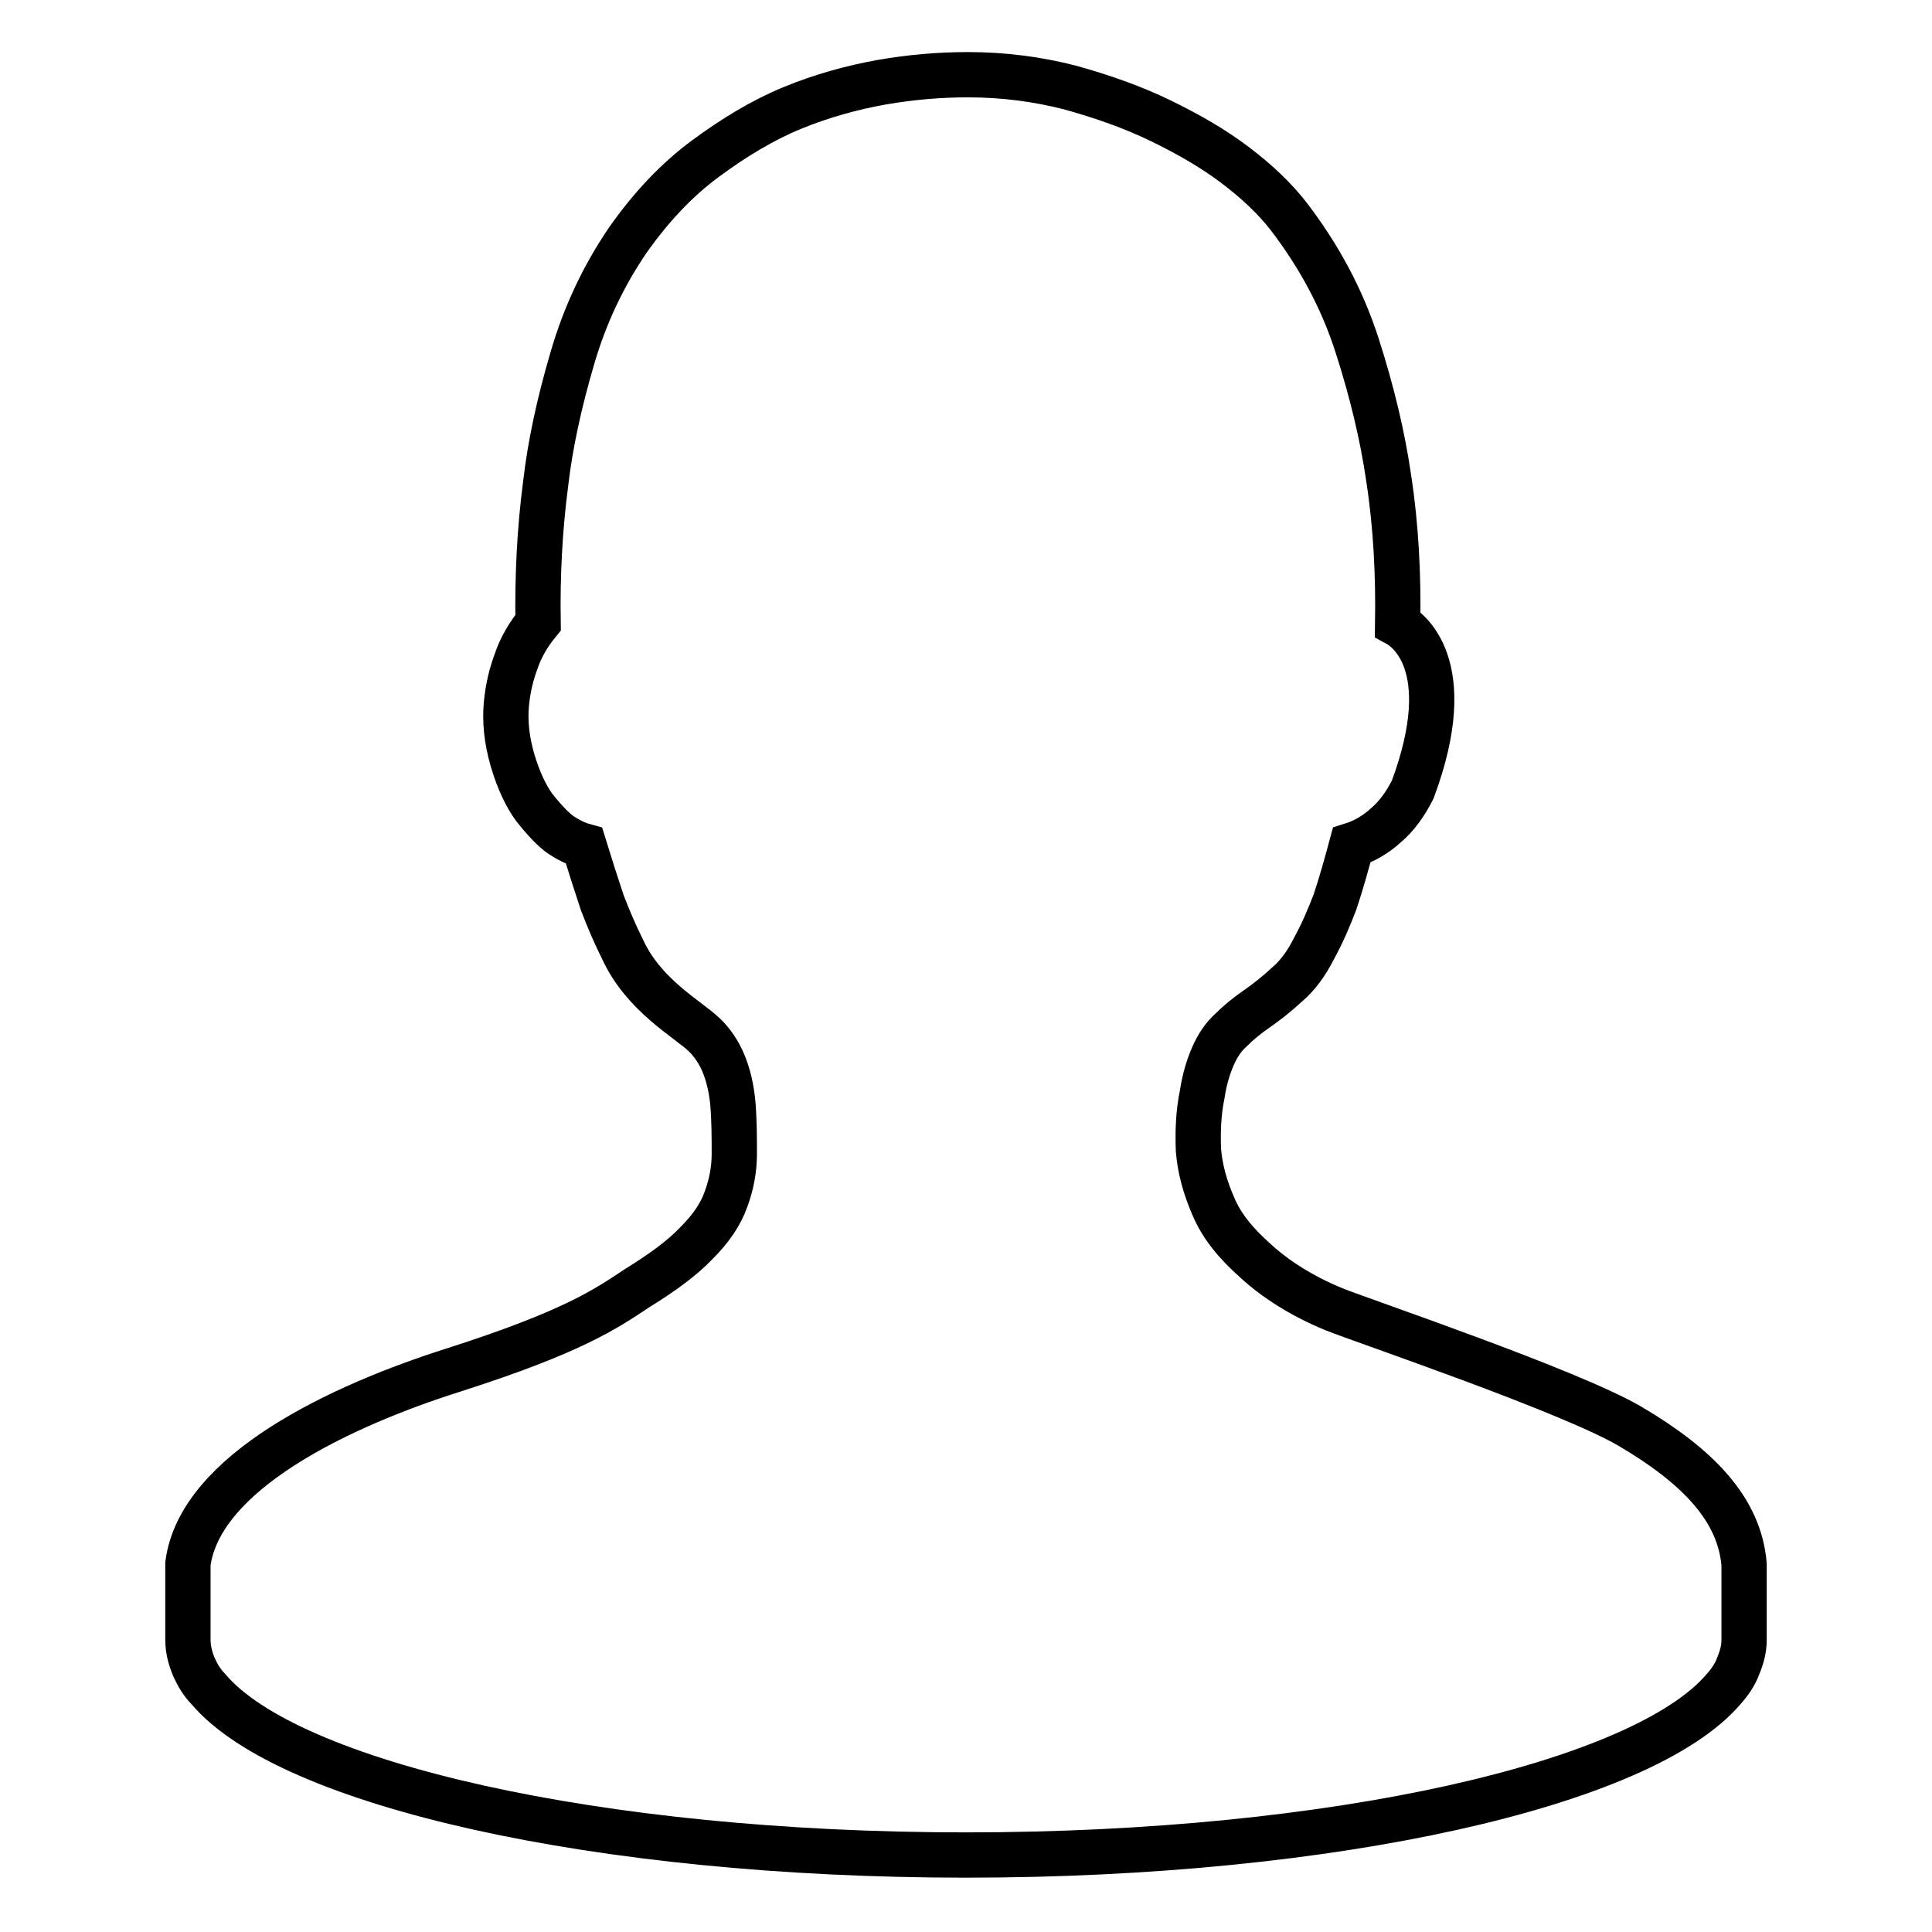
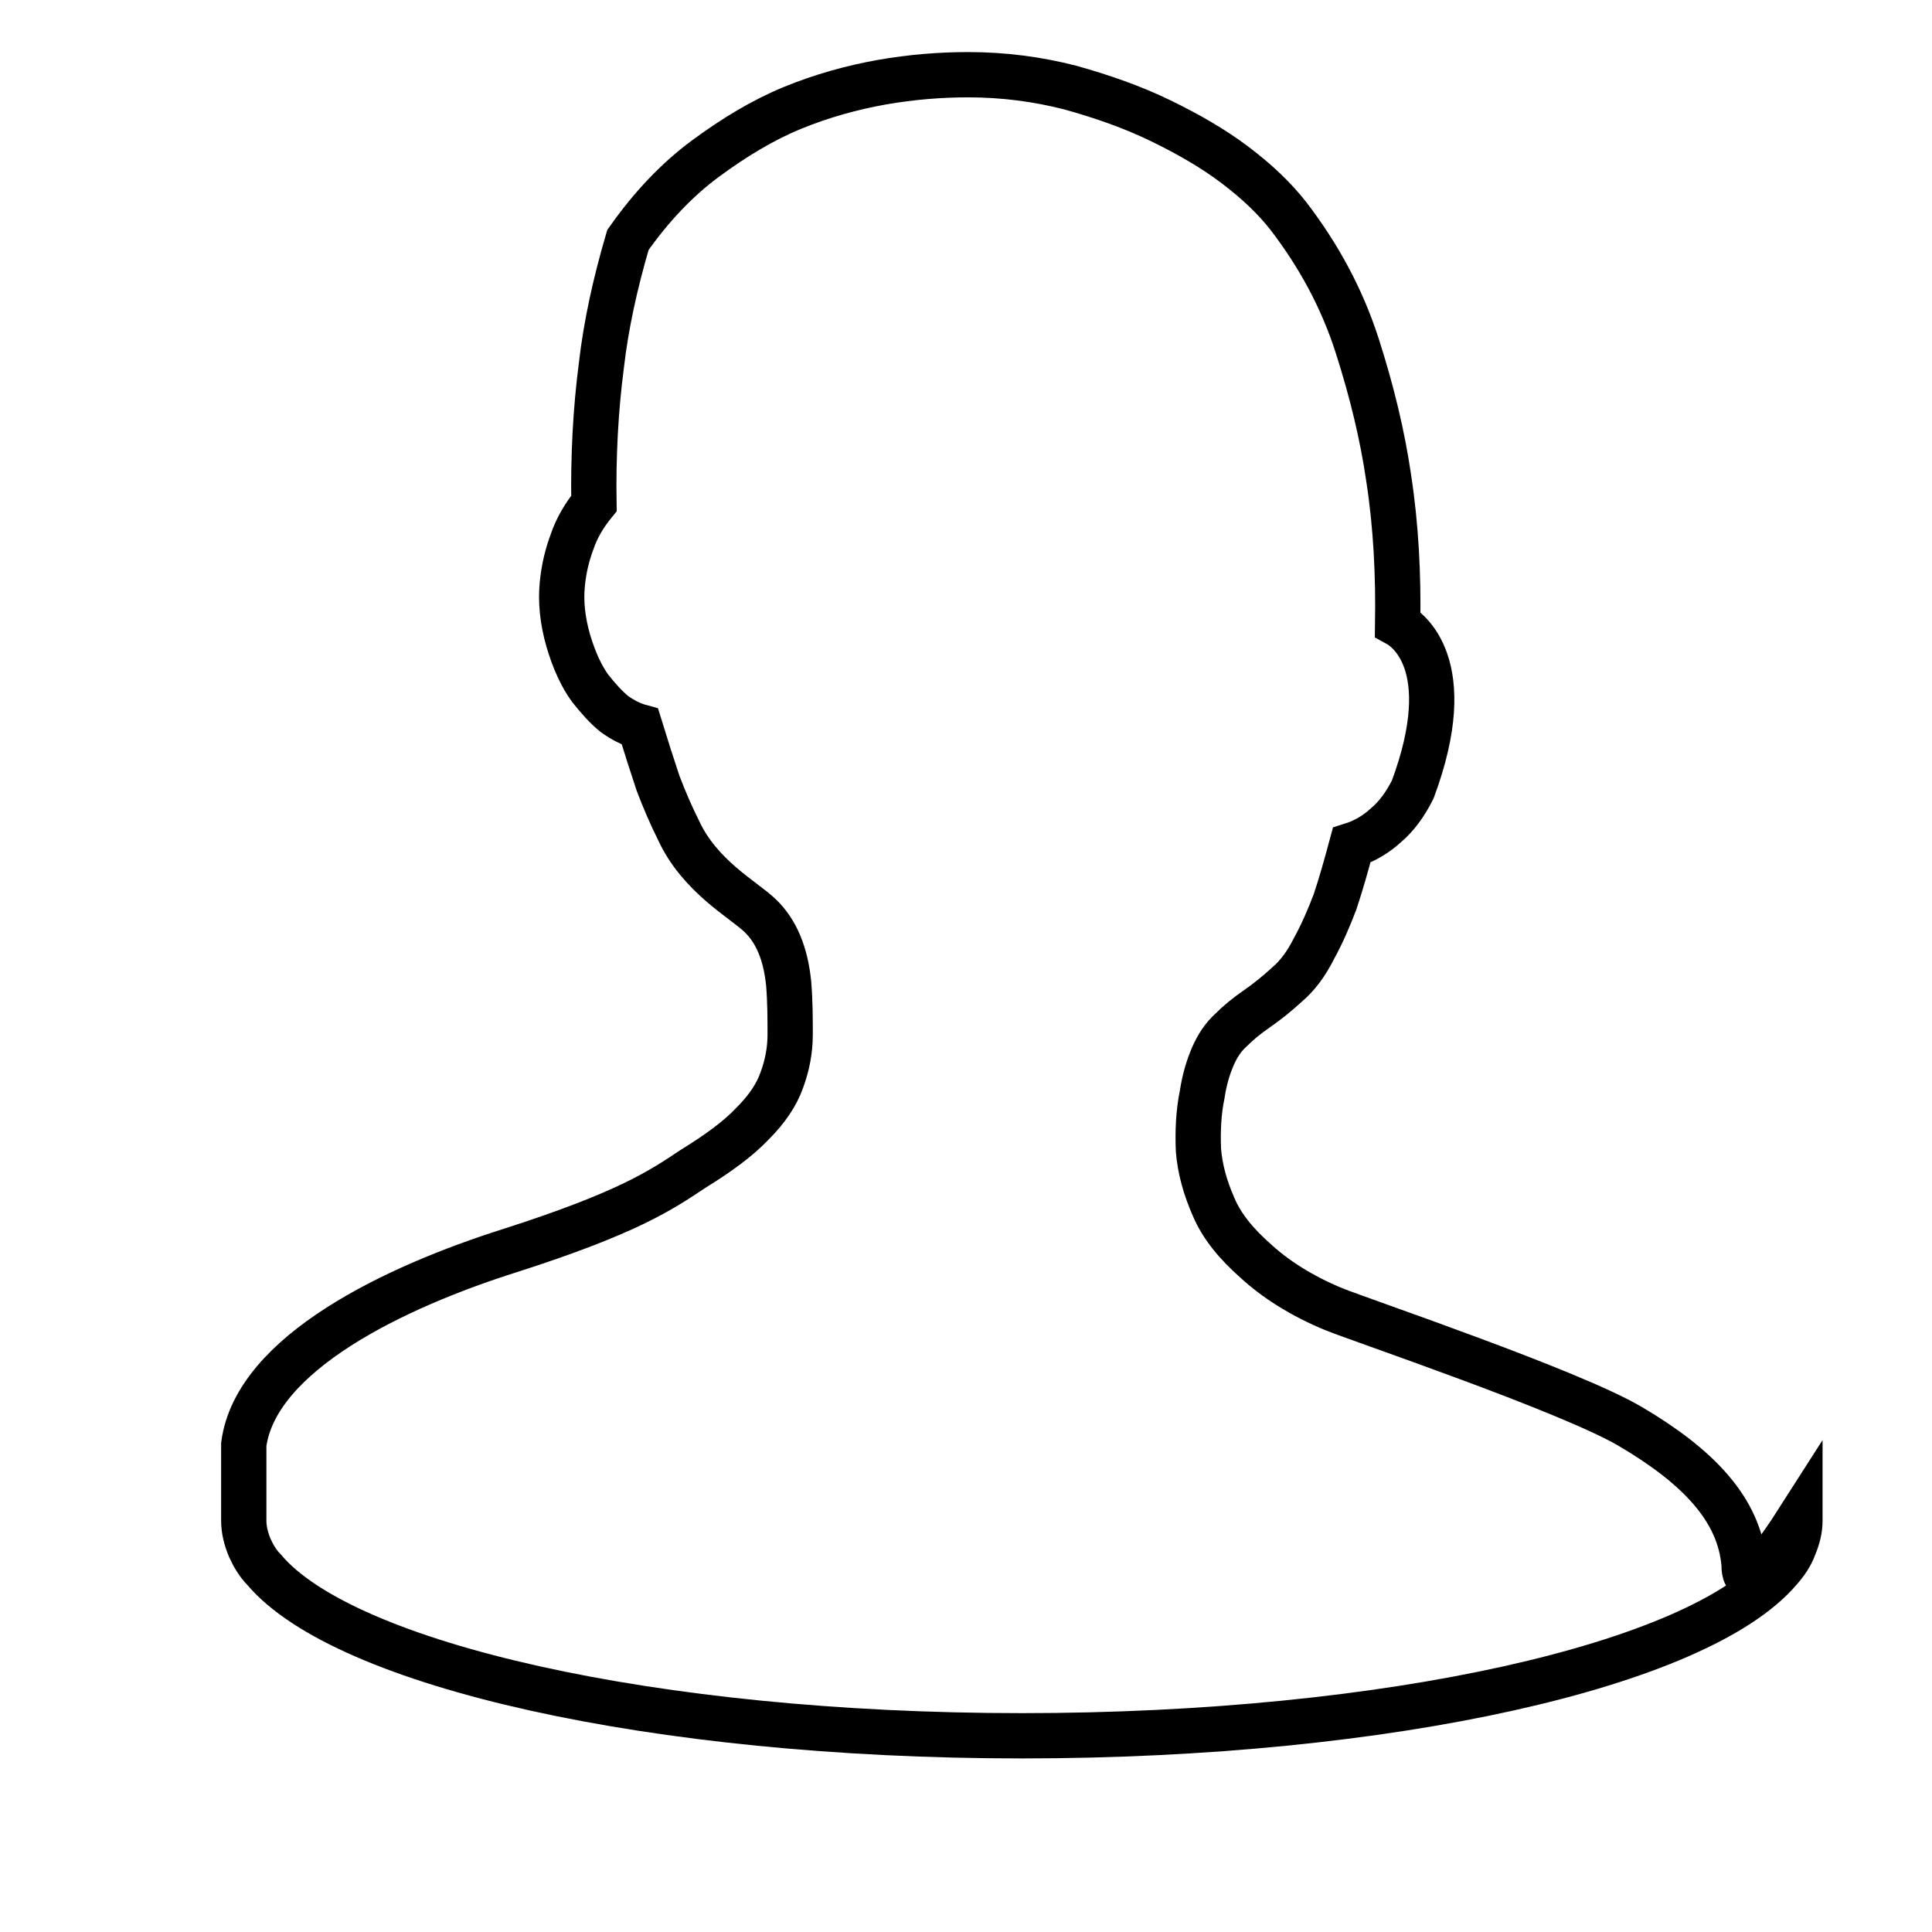
<svg xmlns="http://www.w3.org/2000/svg" version="1.1" x="0px" y="0px" viewBox="0 0 256 256" enable-background="new 0 0 256 256" xml:space="preserve">
  <g>
    <g>
-       <path stroke-width="6" fill-opacity="0" stroke="#000000" d="M231.1,207.3c-0.6-7.3-6.1-13-15.1-18.3c-8-4.7-35.2-13.9-39.2-15.5c-4.4-1.8-7.9-4.1-10.4-6.4c-2.6-2.3-4.5-4.6-5.6-7.2c-1.1-2.5-1.8-5-2-7.5c-0.1-2.5,0-5,0.5-7.4c0.3-2,0.8-3.6,1.4-5c0.6-1.4,1.4-2.6,2.4-3.5c1-1,2.1-1.9,3.4-2.8c1.3-0.9,2.7-2,4.1-3.3c1.3-1.1,2.5-2.7,3.5-4.7c1.1-2,2-4.1,2.8-6.2c0.8-2.4,1.5-4.9,2.2-7.5c1.6-0.5,3.2-1.4,4.6-2.7c1.3-1.1,2.5-2.7,3.5-4.7c6.2-16.7-0.9-21.3-2-21.9c0.1-6.5-0.2-12.9-1.2-19.4c-0.8-5.5-2.2-11.4-4.2-17.6c-2-6.2-5.1-11.9-9.1-17.1c-1.8-2.3-4.1-4.5-7-6.7c-2.9-2.2-6.2-4.1-9.9-5.9c-3.7-1.8-7.7-3.2-12-4.4c-4.3-1.1-8.8-1.7-13.5-1.7c-3.7,0-7.5,0.3-11.5,1c-3.9,0.7-7.9,1.8-11.8,3.4c-3.9,1.6-7.7,3.9-11.5,6.7c-3.8,2.8-7.2,6.4-10.3,10.8c-3.2,4.7-5.7,9.9-7.4,15.8c-1.7,5.8-2.9,11.3-3.5,16.5c-0.8,6.1-1.1,12.3-1,18.4c-1.3,1.6-2.3,3.3-2.9,5.1c-0.6,1.6-1.1,3.5-1.3,5.7c-0.2,2.2,0,4.6,0.8,7.4c0.8,2.7,1.8,4.8,2.9,6.3c1.1,1.4,2.2,2.6,3.2,3.4c1.1,0.8,2.3,1.4,3.4,1.7c0.8,2.6,1.6,5.1,2.4,7.5c0.8,2.1,1.7,4.2,2.7,6.2c2.8,6.1,8.6,9.2,10.8,11.3c2.2,2.1,3.4,5.1,3.8,9c0.2,2.4,0.2,4.7,0.2,6.8c0,2.1-0.4,4.1-1.1,6c-0.7,2-2,3.9-3.9,5.8c-1.9,2-4.5,3.9-7.9,6c-4.2,2.8-8.6,5.8-24.2,10.8c-15.2,4.8-33.7,13.6-35.3,25.7c0,0,0,5,0,9.9c0,0,0,0,0,0c0,0.1,0,0.1,0,0.2c0,1.2,0.3,2.4,0.8,3.6c0.5,1.1,1.1,2.1,1.9,2.9c10.6,12.6,51.6,22,100.4,22c48.8,0,89.7-9.4,100.4-22c0.8-0.9,1.5-1.9,1.9-3c0.5-1.2,0.8-2.3,0.8-3.5c0-0.1,0-0.1,0-0.2c0-0.1,0-0.1,0-0.2C231.1,212.7,231.1,208.3,231.1,207.3z" />
+       <path stroke-width="6" fill-opacity="0" stroke="#000000" d="M231.1,207.3c-0.6-7.3-6.1-13-15.1-18.3c-8-4.7-35.2-13.9-39.2-15.5c-4.4-1.8-7.9-4.1-10.4-6.4c-2.6-2.3-4.5-4.6-5.6-7.2c-1.1-2.5-1.8-5-2-7.5c-0.1-2.5,0-5,0.5-7.4c0.3-2,0.8-3.6,1.4-5c0.6-1.4,1.4-2.6,2.4-3.5c1-1,2.1-1.9,3.4-2.8c1.3-0.9,2.7-2,4.1-3.3c1.3-1.1,2.5-2.7,3.5-4.7c1.1-2,2-4.1,2.8-6.2c0.8-2.4,1.5-4.9,2.2-7.5c1.6-0.5,3.2-1.4,4.6-2.7c1.3-1.1,2.5-2.7,3.5-4.7c6.2-16.7-0.9-21.3-2-21.9c0.1-6.5-0.2-12.9-1.2-19.4c-0.8-5.5-2.2-11.4-4.2-17.6c-2-6.2-5.1-11.9-9.1-17.1c-1.8-2.3-4.1-4.5-7-6.7c-2.9-2.2-6.2-4.1-9.9-5.9c-3.7-1.8-7.7-3.2-12-4.4c-4.3-1.1-8.8-1.7-13.5-1.7c-3.7,0-7.5,0.3-11.5,1c-3.9,0.7-7.9,1.8-11.8,3.4c-3.9,1.6-7.7,3.9-11.5,6.7c-3.8,2.8-7.2,6.4-10.3,10.8c-1.7,5.8-2.9,11.3-3.5,16.5c-0.8,6.1-1.1,12.3-1,18.4c-1.3,1.6-2.3,3.3-2.9,5.1c-0.6,1.6-1.1,3.5-1.3,5.7c-0.2,2.2,0,4.6,0.8,7.4c0.8,2.7,1.8,4.8,2.9,6.3c1.1,1.4,2.2,2.6,3.2,3.4c1.1,0.8,2.3,1.4,3.4,1.7c0.8,2.6,1.6,5.1,2.4,7.5c0.8,2.1,1.7,4.2,2.7,6.2c2.8,6.1,8.6,9.2,10.8,11.3c2.2,2.1,3.4,5.1,3.8,9c0.2,2.4,0.2,4.7,0.2,6.8c0,2.1-0.4,4.1-1.1,6c-0.7,2-2,3.9-3.9,5.8c-1.9,2-4.5,3.9-7.9,6c-4.2,2.8-8.6,5.8-24.2,10.8c-15.2,4.8-33.7,13.6-35.3,25.7c0,0,0,5,0,9.9c0,0,0,0,0,0c0,0.1,0,0.1,0,0.2c0,1.2,0.3,2.4,0.8,3.6c0.5,1.1,1.1,2.1,1.9,2.9c10.6,12.6,51.6,22,100.4,22c48.8,0,89.7-9.4,100.4-22c0.8-0.9,1.5-1.9,1.9-3c0.5-1.2,0.8-2.3,0.8-3.5c0-0.1,0-0.1,0-0.2c0-0.1,0-0.1,0-0.2C231.1,212.7,231.1,208.3,231.1,207.3z" />
    </g>
  </g>
</svg>